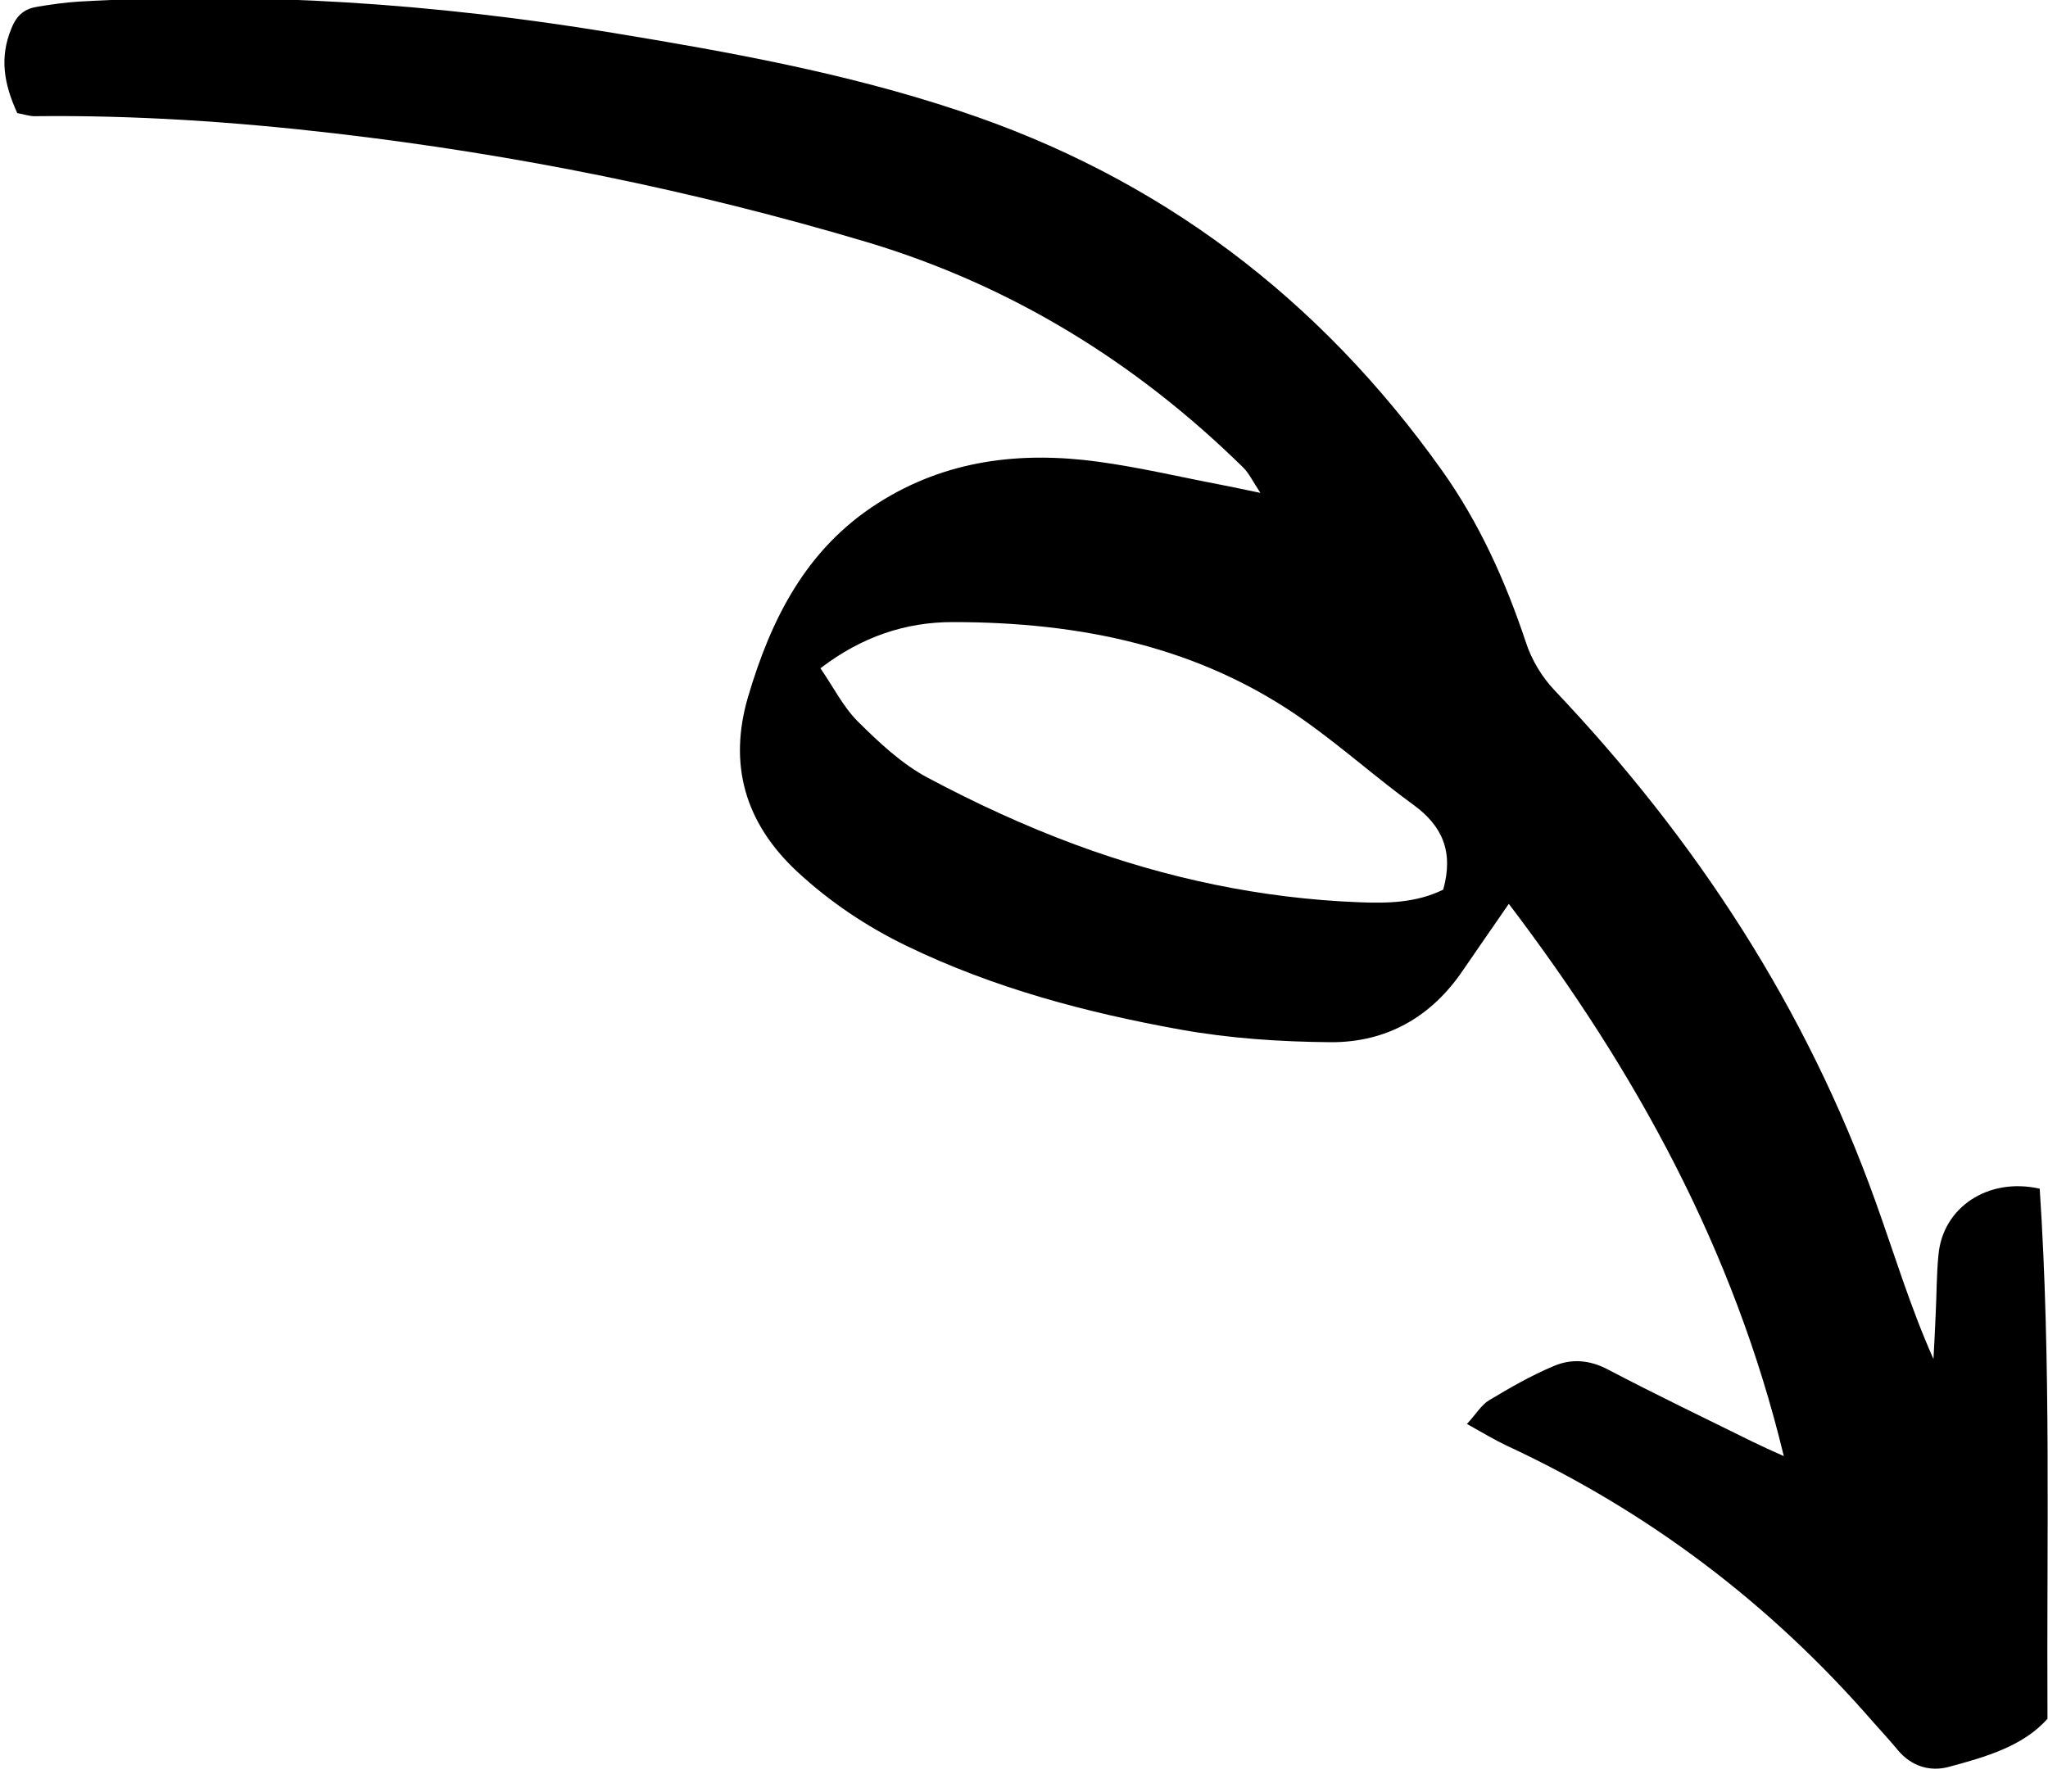
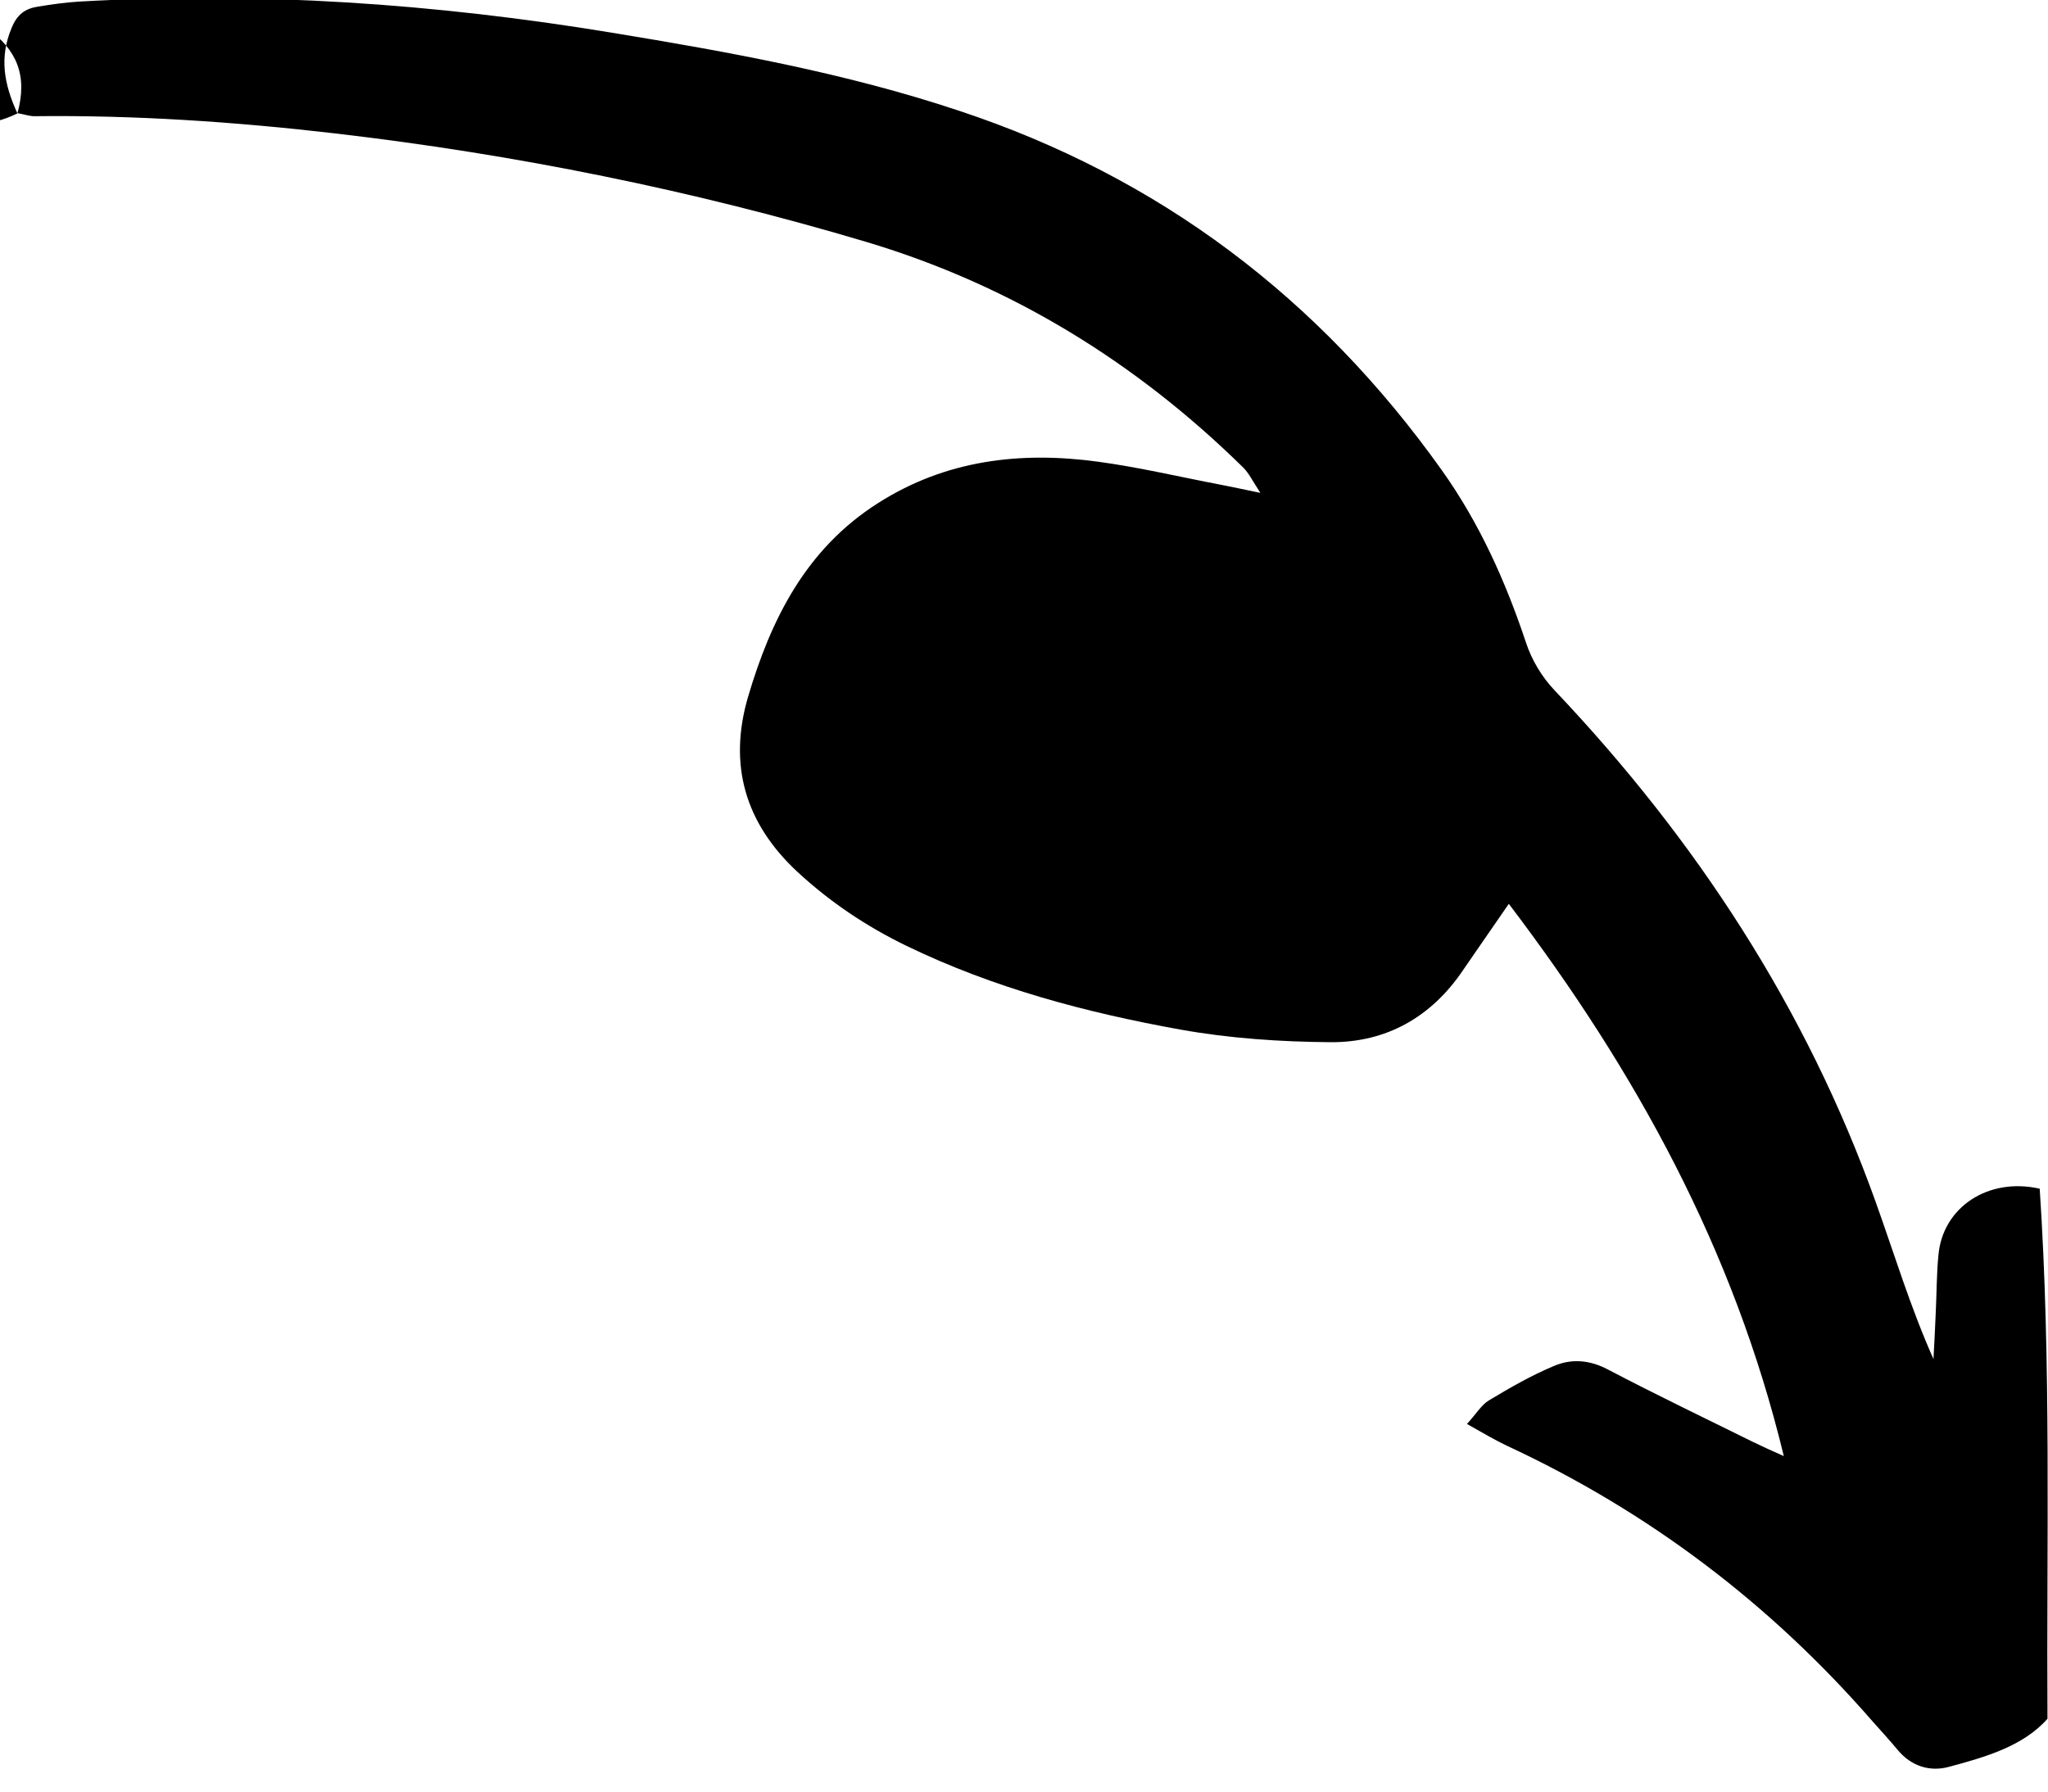
<svg xmlns="http://www.w3.org/2000/svg" height="35" viewBox="0 0 40 35" width="40">
-   <path d="m2.797 10.793c-.266-.578-.352-1.094-.117-1.66.109-.273.266-.387.52-.426.266-.043.531-.082.801-.098 3.488-.199 6.961.039 10.414.609 2.281.375 4.555.785 6.762 1.52 3.926 1.297 7.051 3.668 9.441 7.027.734 1.031 1.246 2.172 1.645 3.371.109.332.309.668.555.926 2.766 2.918 4.918 6.211 6.273 9.996.363 1.012.672 2.043 1.129 3.07.016-.289.031-.582.043-.871.02-.391.016-.781.055-1.168.086-.926.969-1.516 1.977-1.289.227 3.418.133 6.852.152 10.355-.473.535-1.203.746-1.93.941-.367.098-.73-.012-.996-.332-.156-.188-.324-.371-.488-.555-2.004-2.305-4.383-4.105-7.152-5.391-.238-.113-.465-.25-.773-.422.184-.199.281-.371.43-.461.41-.246.828-.488 1.27-.672.34-.145.695-.121 1.055.07.938.492 1.891.949 2.84 1.418.168.082.34.16.594.273-.977-4.043-2.891-7.523-5.371-10.789-.324.473-.613.883-.895 1.297-.617.914-1.496 1.414-2.59 1.406-.977-.008-1.969-.074-2.926-.246-1.844-.332-3.652-.812-5.355-1.637-.781-.379-1.492-.855-2.133-1.449-1.027-.957-1.344-2.098-.961-3.41.449-1.523 1.133-2.895 2.539-3.789 1.324-.844 2.781-1.016 4.301-.809.801.109 1.594.297 2.391.449.207.039.418.086.777.16-.16-.246-.227-.387-.332-.492-2.094-2.059-4.535-3.562-7.348-4.406-3.406-1.016-6.871-1.715-10.395-2.125-1.953-.227-3.91-.359-5.871-.336-.094 0-.191-.035-.328-.059zm27.848 15.164c.207-.746-.02-1.246-.582-1.656-.715-.52-1.379-1.113-2.098-1.625-2.07-1.48-4.43-1.945-6.902-1.945-.914 0-1.77.281-2.582.902.258.375.445.754.73 1.039.414.41.859.832 1.371 1.102.93.496 1.895.941 2.879 1.305 1.785.66 3.637 1.051 5.535 1.125.559.023 1.125.012 1.648-.246z" transform="translate(-2.457 -8.578)" />
+   <path d="m2.797 10.793c-.266-.578-.352-1.094-.117-1.66.109-.273.266-.387.52-.426.266-.043.531-.082.801-.098 3.488-.199 6.961.039 10.414.609 2.281.375 4.555.785 6.762 1.52 3.926 1.297 7.051 3.668 9.441 7.027.734 1.031 1.246 2.172 1.645 3.371.109.332.309.668.555.926 2.766 2.918 4.918 6.211 6.273 9.996.363 1.012.672 2.043 1.129 3.07.016-.289.031-.582.043-.871.02-.391.016-.781.055-1.168.086-.926.969-1.516 1.977-1.289.227 3.418.133 6.852.152 10.355-.473.535-1.203.746-1.93.941-.367.098-.73-.012-.996-.332-.156-.188-.324-.371-.488-.555-2.004-2.305-4.383-4.105-7.152-5.391-.238-.113-.465-.25-.773-.422.184-.199.281-.371.43-.461.41-.246.828-.488 1.27-.672.34-.145.695-.121 1.055.07.938.492 1.891.949 2.84 1.418.168.082.34.16.594.273-.977-4.043-2.891-7.523-5.371-10.789-.324.473-.613.883-.895 1.297-.617.914-1.496 1.414-2.59 1.406-.977-.008-1.969-.074-2.926-.246-1.844-.332-3.652-.812-5.355-1.637-.781-.379-1.492-.855-2.133-1.449-1.027-.957-1.344-2.098-.961-3.41.449-1.523 1.133-2.895 2.539-3.789 1.324-.844 2.781-1.016 4.301-.809.801.109 1.594.297 2.391.449.207.039.418.086.777.16-.16-.246-.227-.387-.332-.492-2.094-2.059-4.535-3.562-7.348-4.406-3.406-1.016-6.871-1.715-10.395-2.125-1.953-.227-3.91-.359-5.871-.336-.094 0-.191-.035-.328-.059zc.207-.746-.02-1.246-.582-1.656-.715-.52-1.379-1.113-2.098-1.625-2.07-1.48-4.43-1.945-6.902-1.945-.914 0-1.77.281-2.582.902.258.375.445.754.73 1.039.414.41.859.832 1.371 1.102.93.496 1.895.941 2.879 1.305 1.785.66 3.637 1.051 5.535 1.125.559.023 1.125.012 1.648-.246z" transform="translate(-2.457 -8.578)" />
</svg>